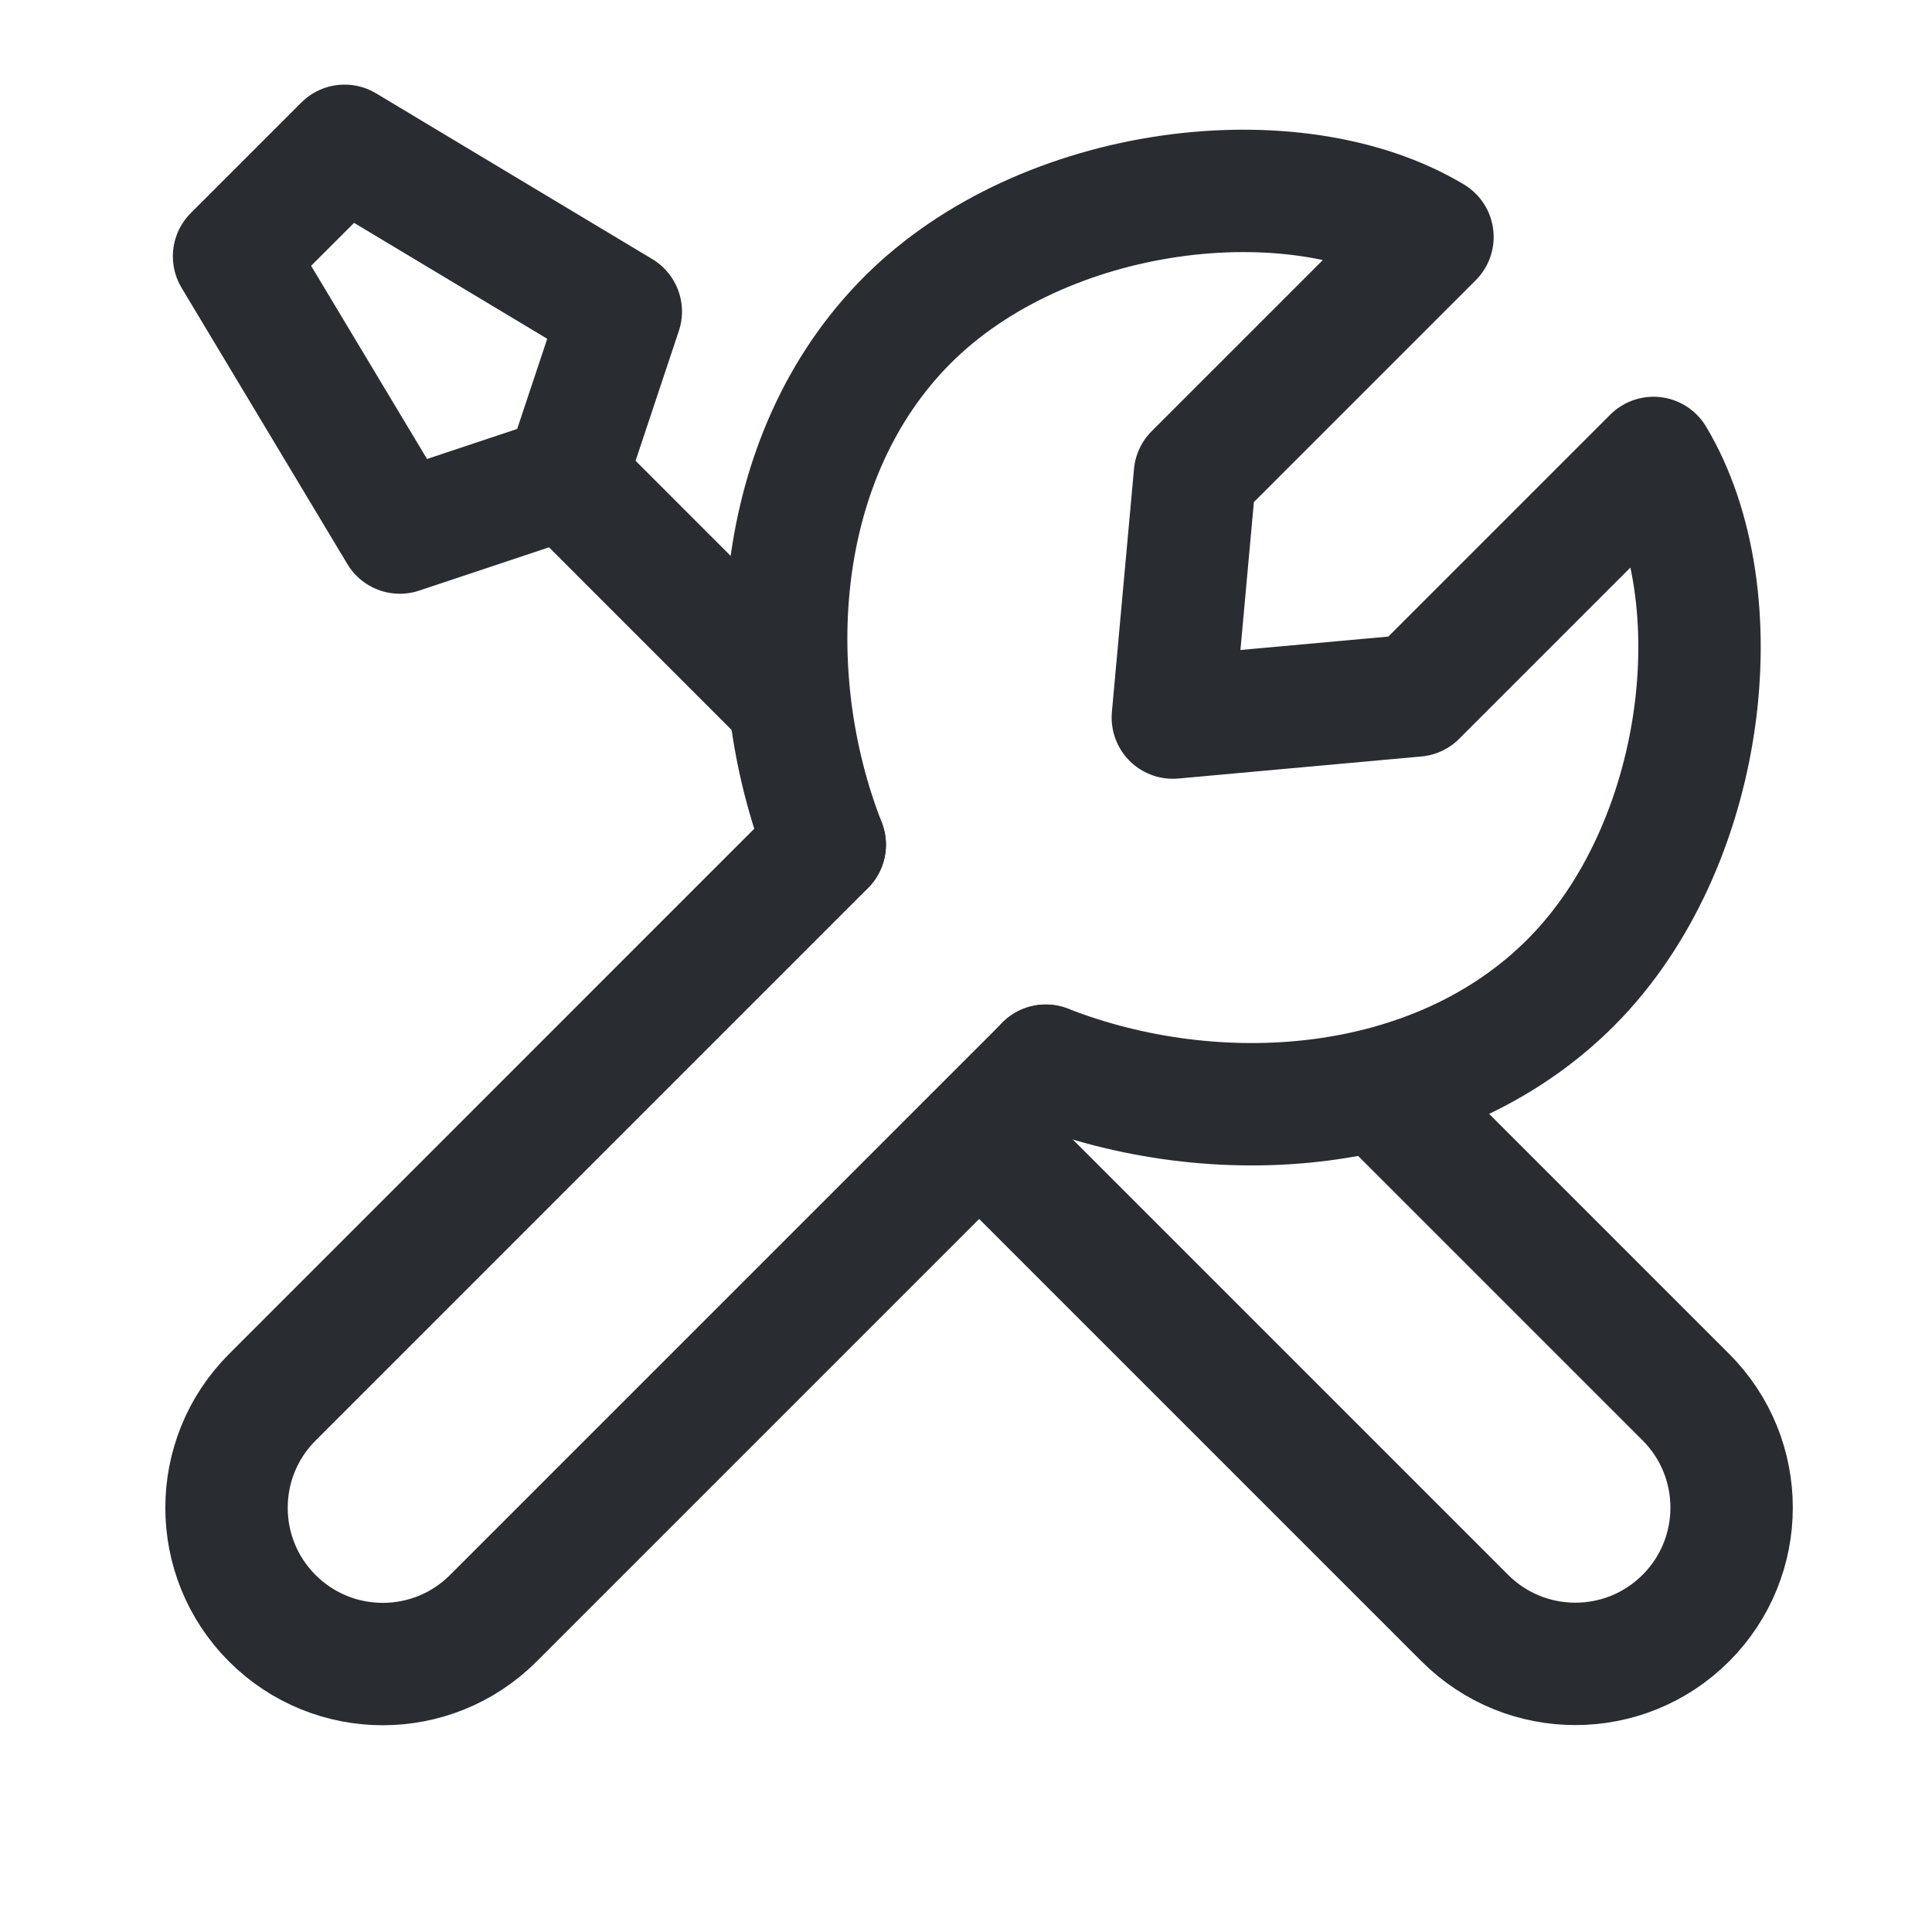
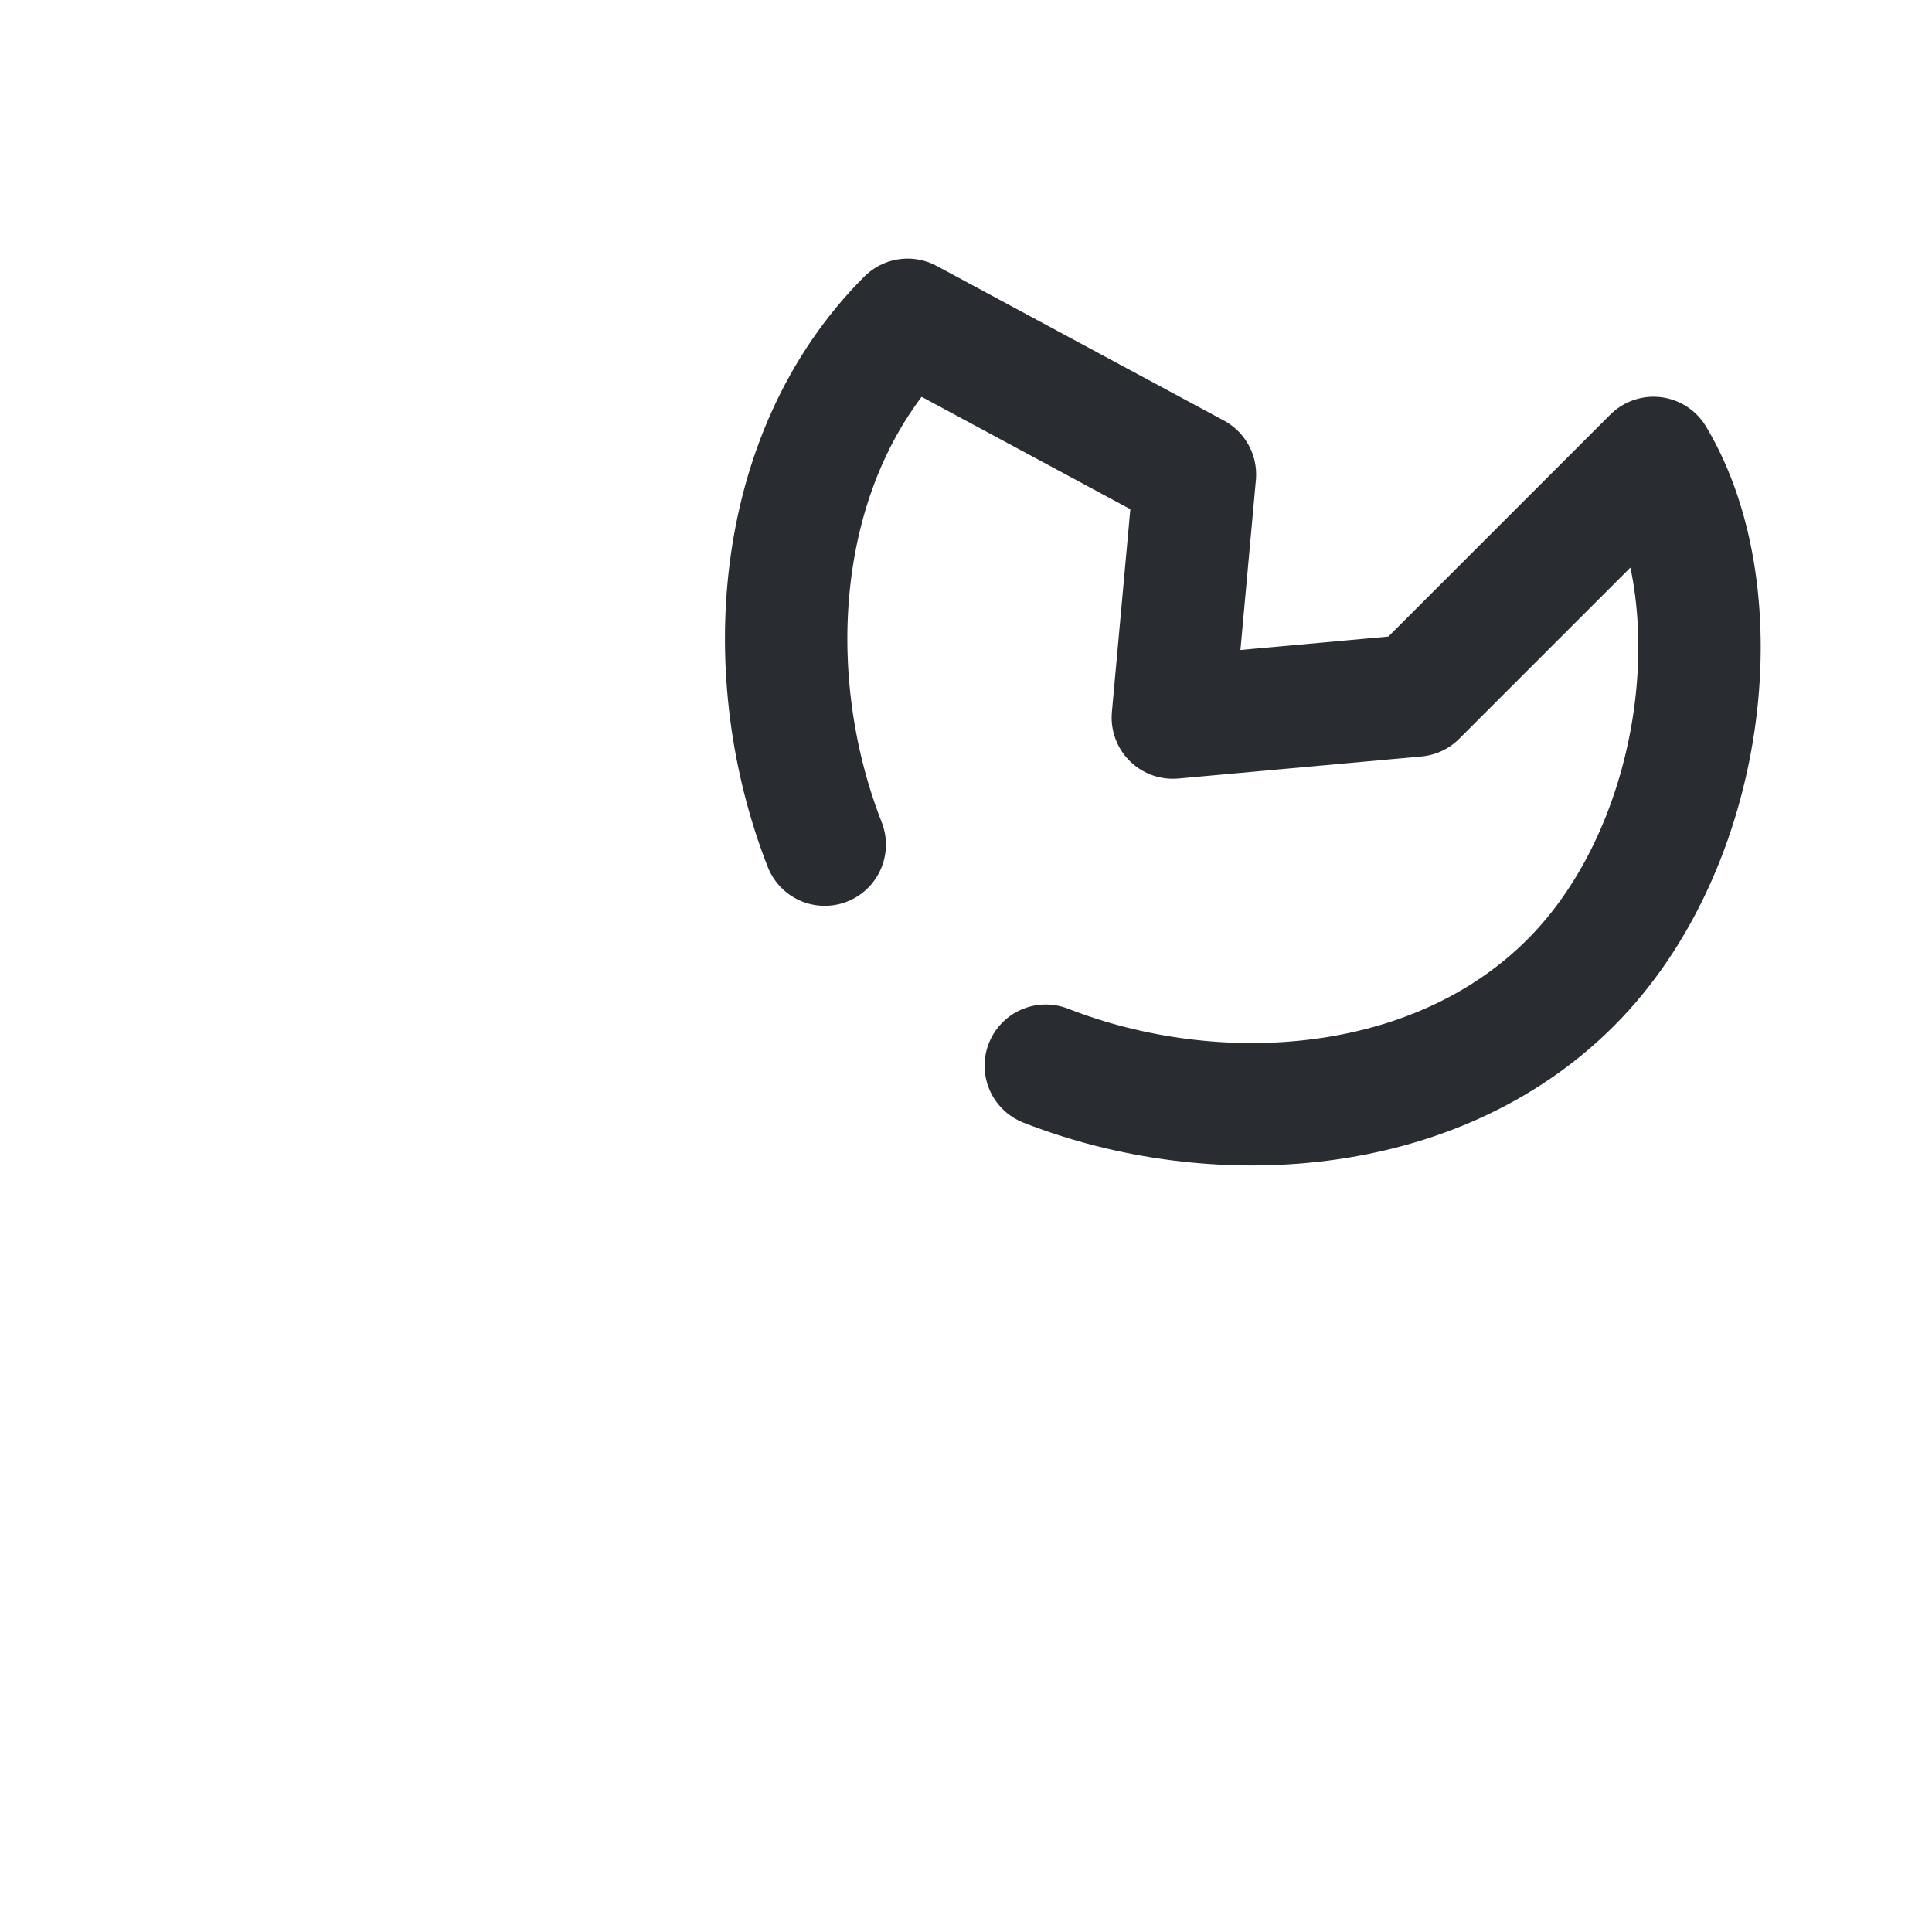
<svg xmlns="http://www.w3.org/2000/svg" width="34" height="34" viewBox="0 0 34 34" fill="none">
-   <path d="M14.514 14.867L4.792 24.59C3.718 25.664 3.718 27.405 4.792 28.479C5.866 29.553 7.607 29.553 8.681 28.479L18.404 18.756" stroke="#292D32" stroke-width="2.154" stroke-linecap="round" stroke-linejoin="round" />
-   <path d="M24.335 19.254L29.668 24.587C30.742 25.66 30.742 27.402 29.668 28.476C28.594 29.55 26.853 29.55 25.779 28.476L17.242 19.939" stroke="#292D32" stroke-width="2.154" stroke-linecap="round" stroke-linejoin="round" />
-   <path d="M9.953 8.4L7.036 9.372L4.119 4.511L6.064 2.566L10.925 5.483L9.953 8.4ZM9.953 8.4L13.844 12.292" stroke="#292D32" stroke-width="2.154" stroke-linecap="round" stroke-linejoin="round" />
-   <path d="M14.514 14.864C13.354 11.904 13.581 8.02 15.973 5.628C18.365 3.236 22.779 2.711 25.209 4.17L21.029 8.35L20.64 12.628L24.918 12.24L29.099 8.059C30.557 10.489 30.032 14.903 27.64 17.295C25.248 19.687 21.364 19.914 18.404 18.754" stroke="#292D32" stroke-width="2.154" stroke-linecap="round" stroke-linejoin="round" />
+   <path d="M14.514 14.864C13.354 11.904 13.581 8.02 15.973 5.628L21.029 8.35L20.64 12.628L24.918 12.24L29.099 8.059C30.557 10.489 30.032 14.903 27.64 17.295C25.248 19.687 21.364 19.914 18.404 18.754" stroke="#292D32" stroke-width="2.154" stroke-linecap="round" stroke-linejoin="round" />
</svg>